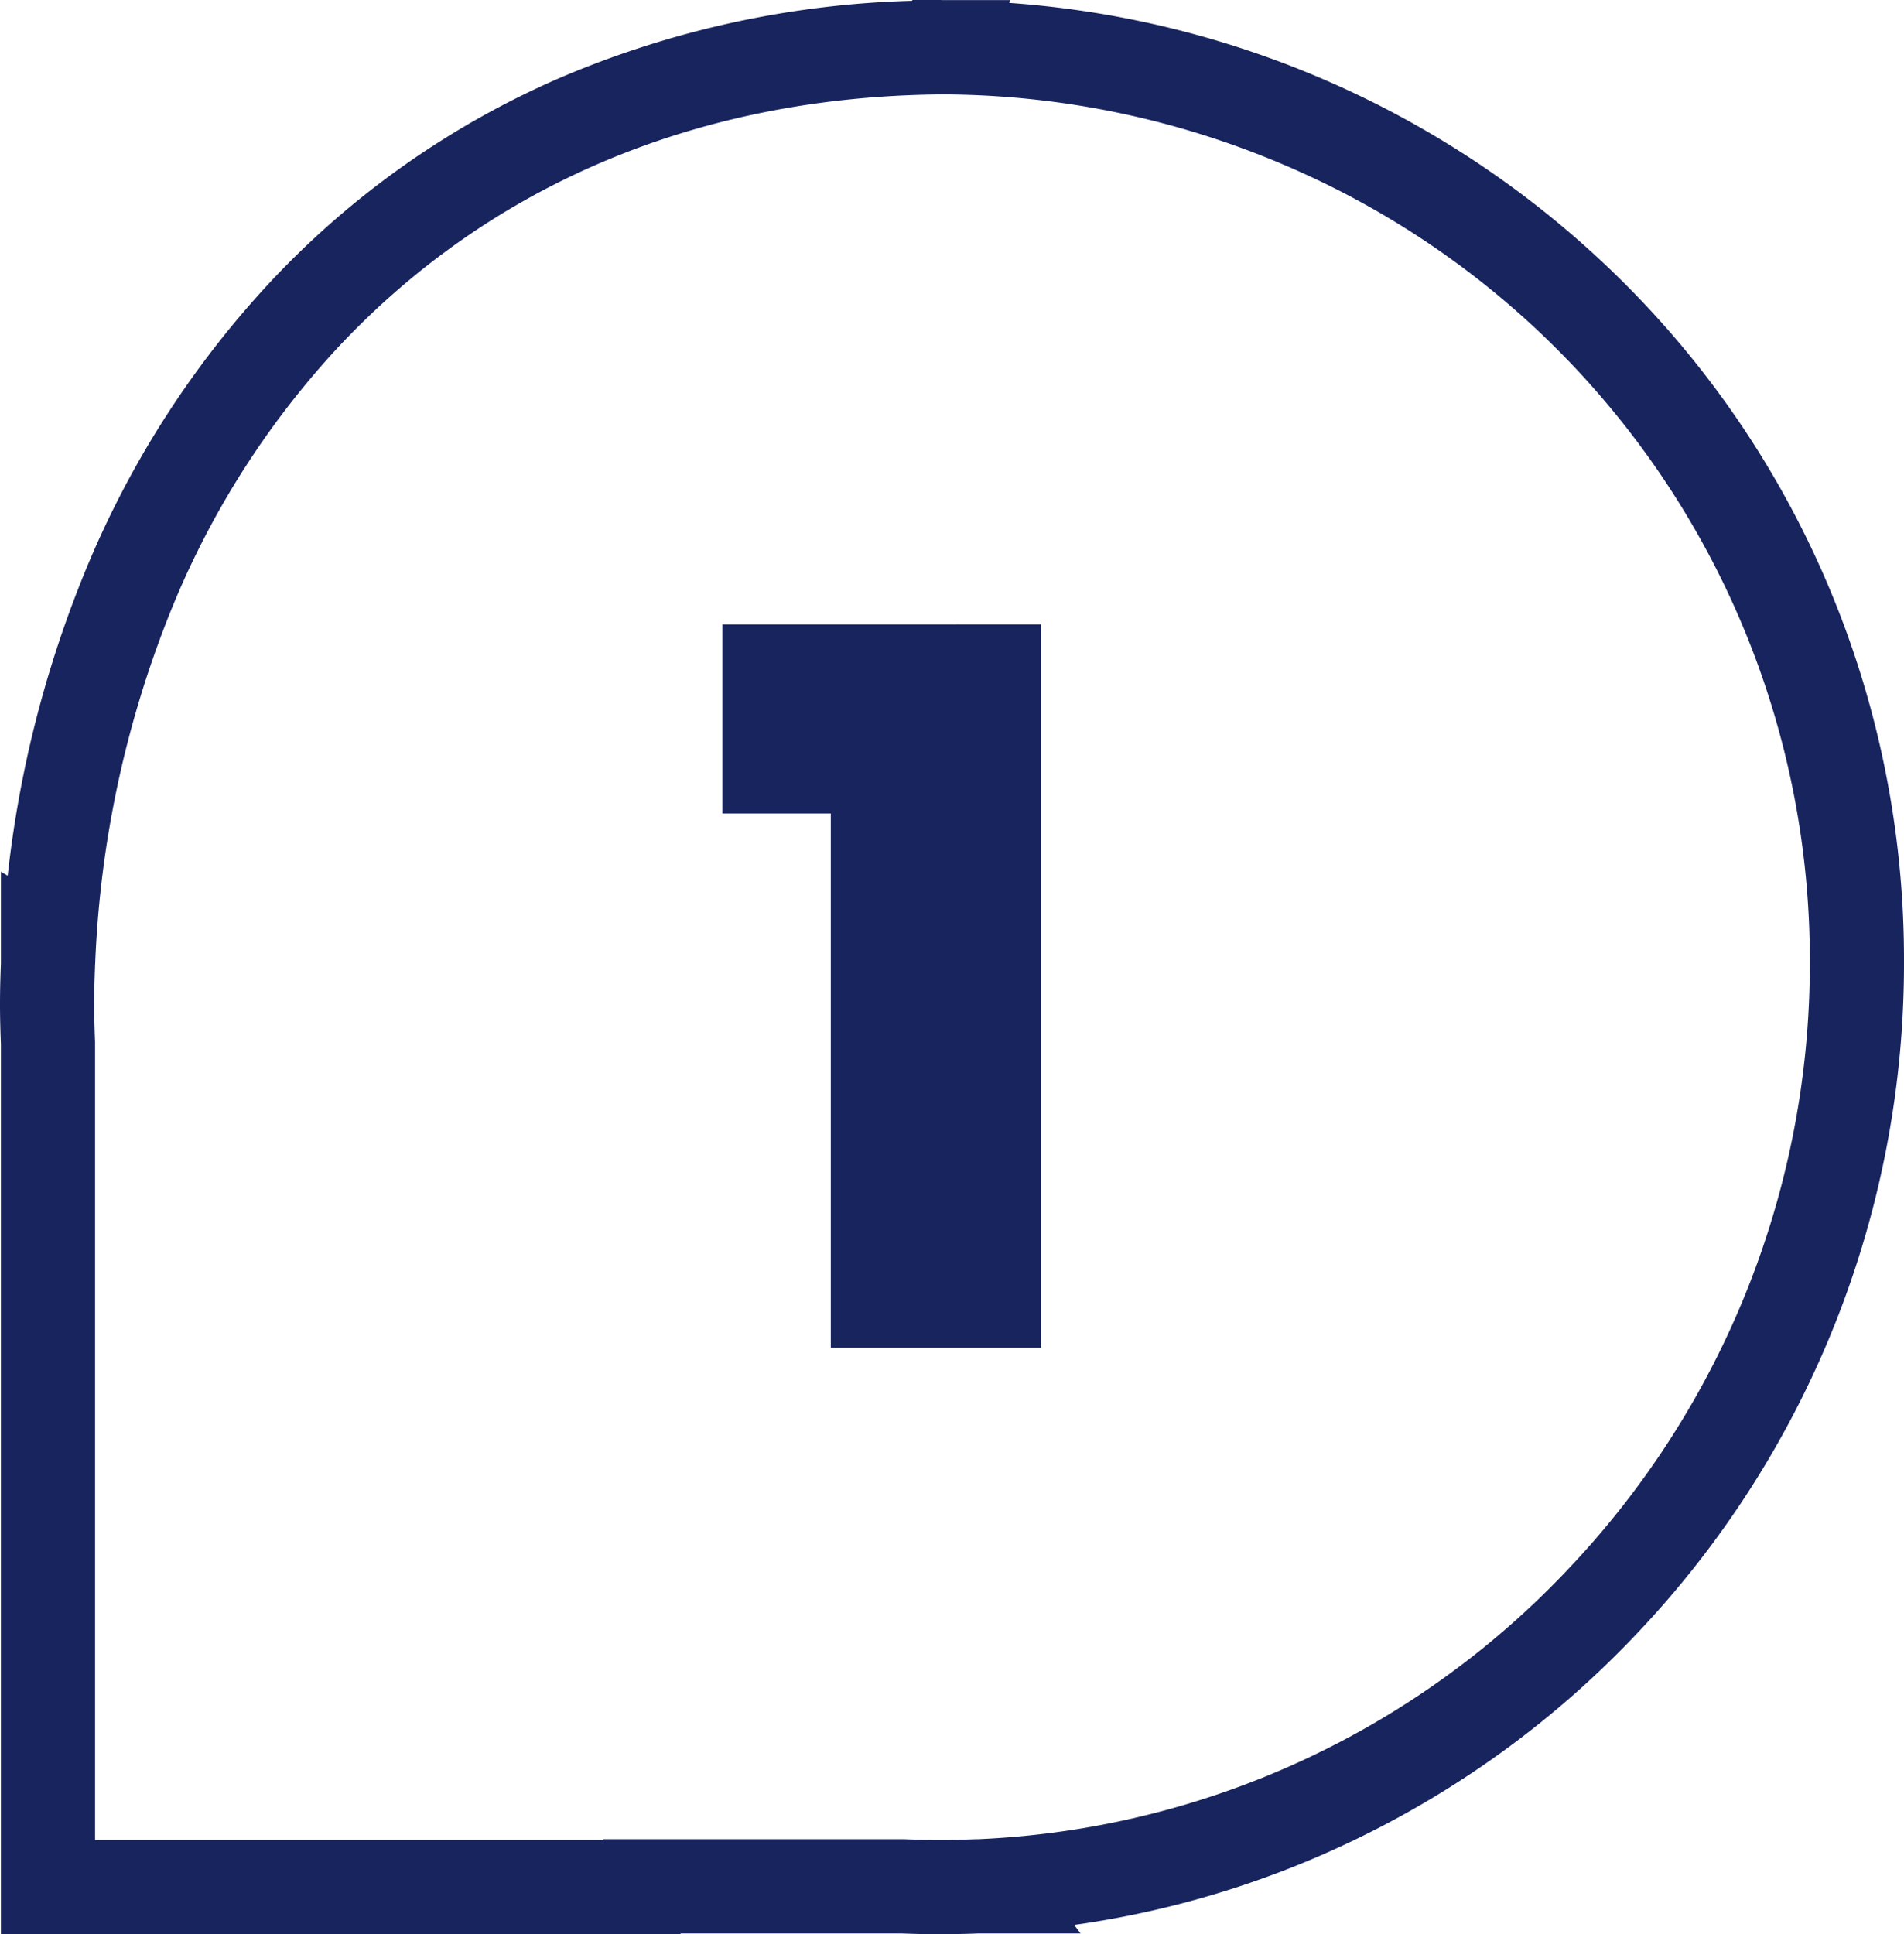
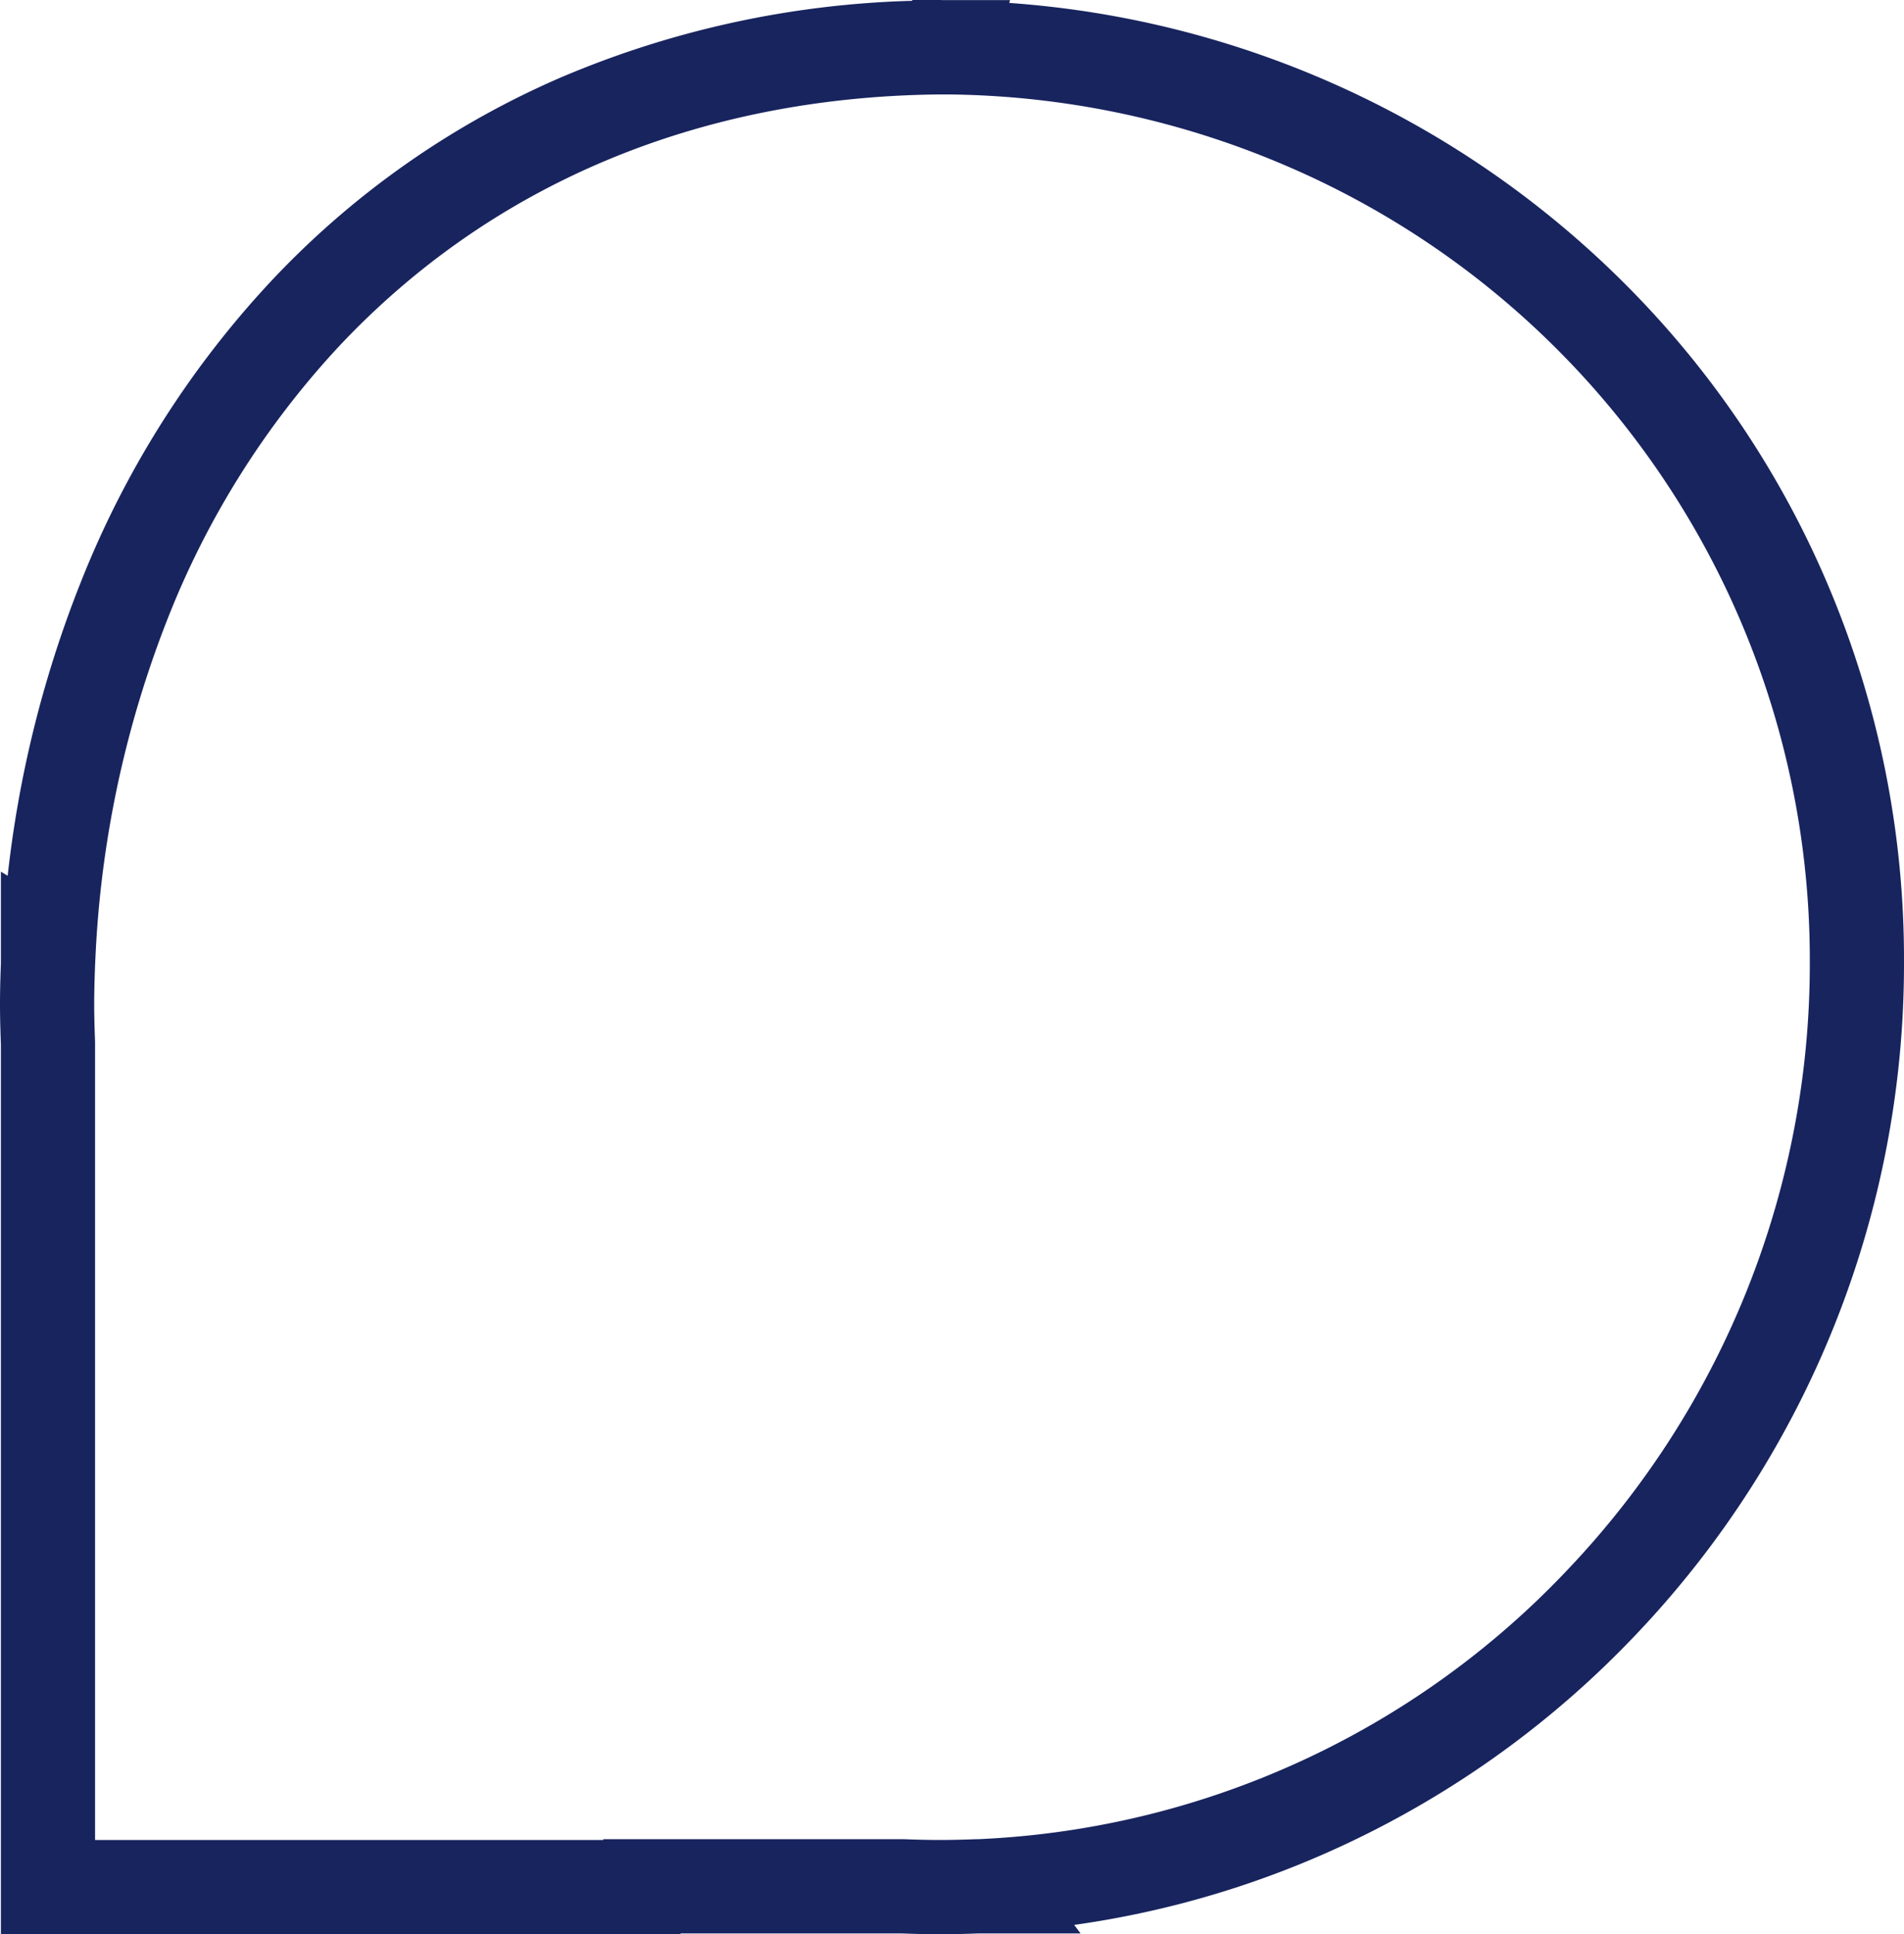
<svg xmlns="http://www.w3.org/2000/svg" width="76.412" height="77.613" viewBox="0 0 76.412 77.613">
  <g id="Groupe_205" data-name="Groupe 205" transform="translate(-9525.896 -6085.11)">
    <path id="Tracé_10" data-name="Tracé 10" d="M23.859-1.89h1.012c.081,0,.149,0,.2.005.025,0,.05,0,.079,0,.051,0,.12,0,.2,0h2.421l-.028.113A38.79,38.79,0,0,1,52.429,9.478a38.129,38.129,0,0,1,8.21,12.2,38.451,38.451,0,0,1,3.011,15.017A39.037,39.037,0,0,1,52.959,63.629a38.635,38.635,0,0,1-11.67,8.457,38.054,38.054,0,0,1-10.942,3.263l.256.342H26.512c-.574.022-1.082.033-1.552.033s-.982-.011-1.555-.033H14.552l-.007.033H-12.726v-35.7c-.019-.512-.036-1.064-.036-1.633s.017-1.12.036-1.633V33.087l.272.164A45.254,45.254,0,0,1-9.531,21.5,38.387,38.387,0,0,1-1.891,9.4,34.946,34.946,0,0,1,9.767,1.209a38.62,38.62,0,0,1,14.07-3.066ZM26.5,71.91l.215-.011A34.6,34.6,0,0,0,50.212,61.031a35.272,35.272,0,0,0,9.658-24.338,34.662,34.662,0,0,0-21.1-31.967A35.2,35.2,0,0,0,25.321,1.9l-.345,0h-.09C15.274,2.009,6.967,5.5.863,11.985A34.625,34.625,0,0,0-6.022,22.906,42.381,42.381,0,0,0-8.932,36.533l-.015.329c-.018.486-.035,1.007-.035,1.527s.017,1.042.035,1.527V71.943H11.446l.007-.033H23.515c.539.021,1.012.031,1.445.031s.9-.01,1.442-.031Z" transform="translate(9538.658 6087)" fill="#18245e" />
-     <path id="Tracé_126" data-name="Tracé 126" d="M.451-21.443v-7.585H13.243V0H4.8V-21.443Z" transform="translate(9554.438 6139.194)" fill="#18245e" />
  </g>
</svg>